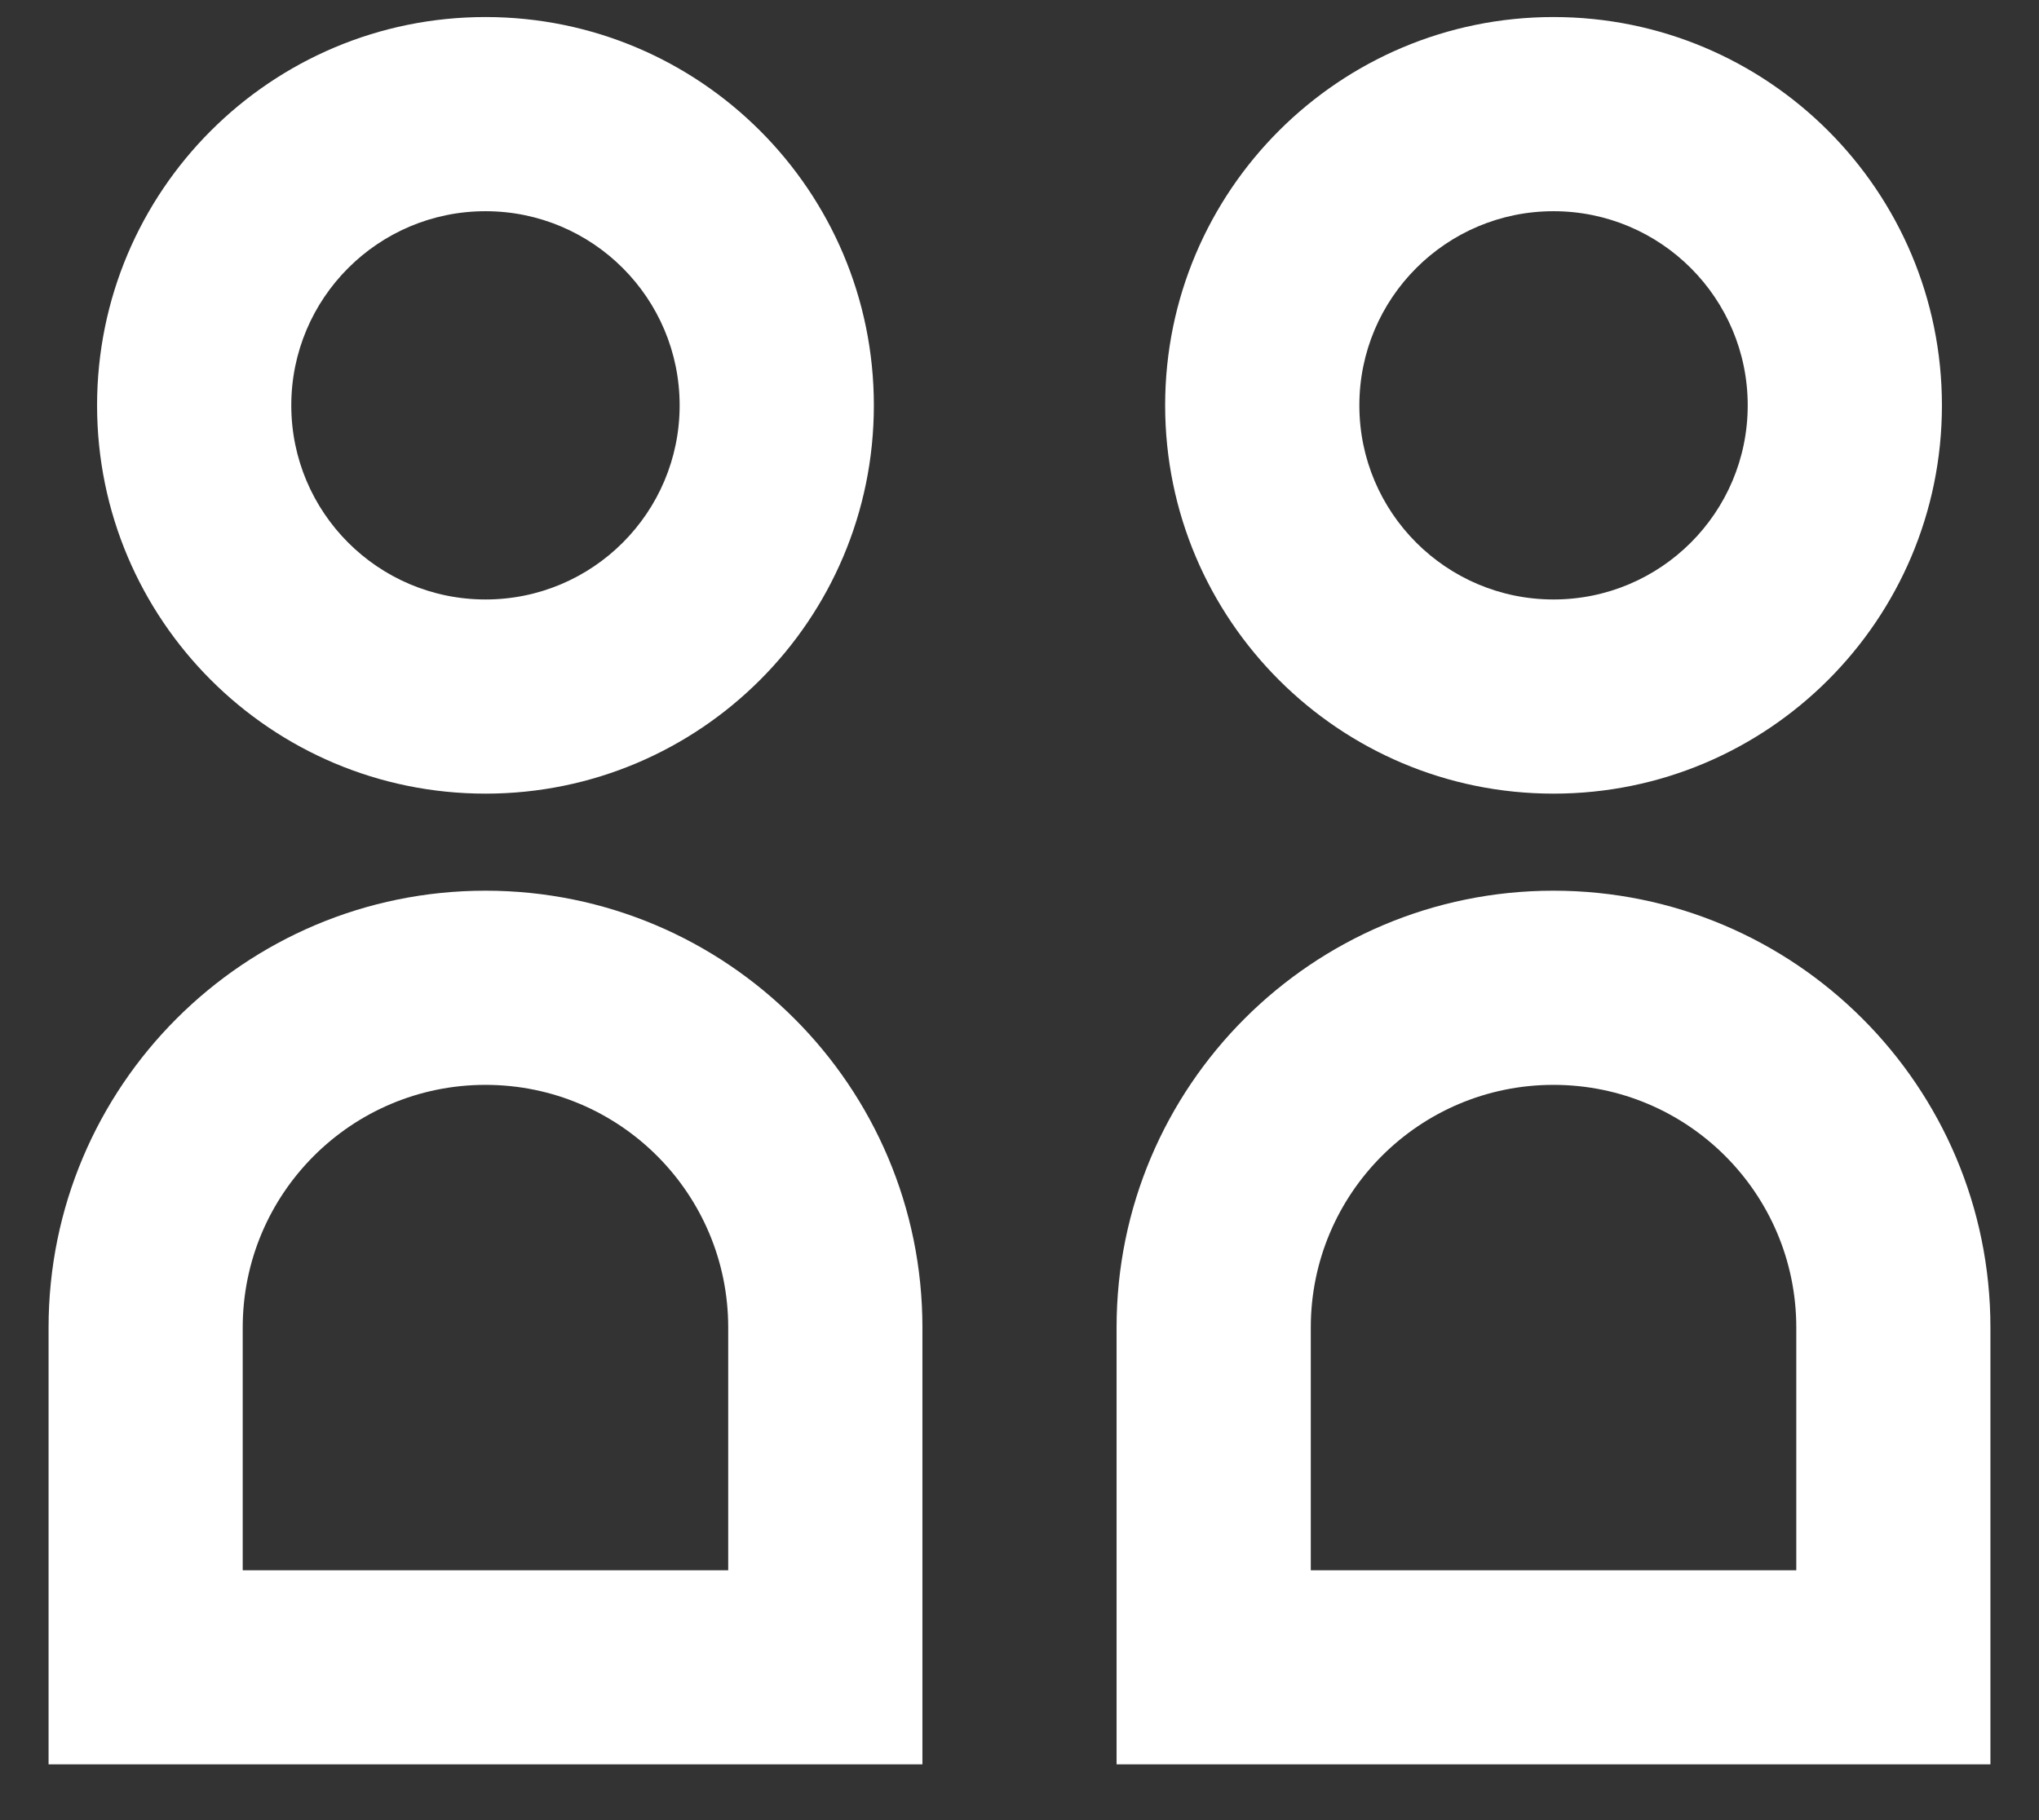
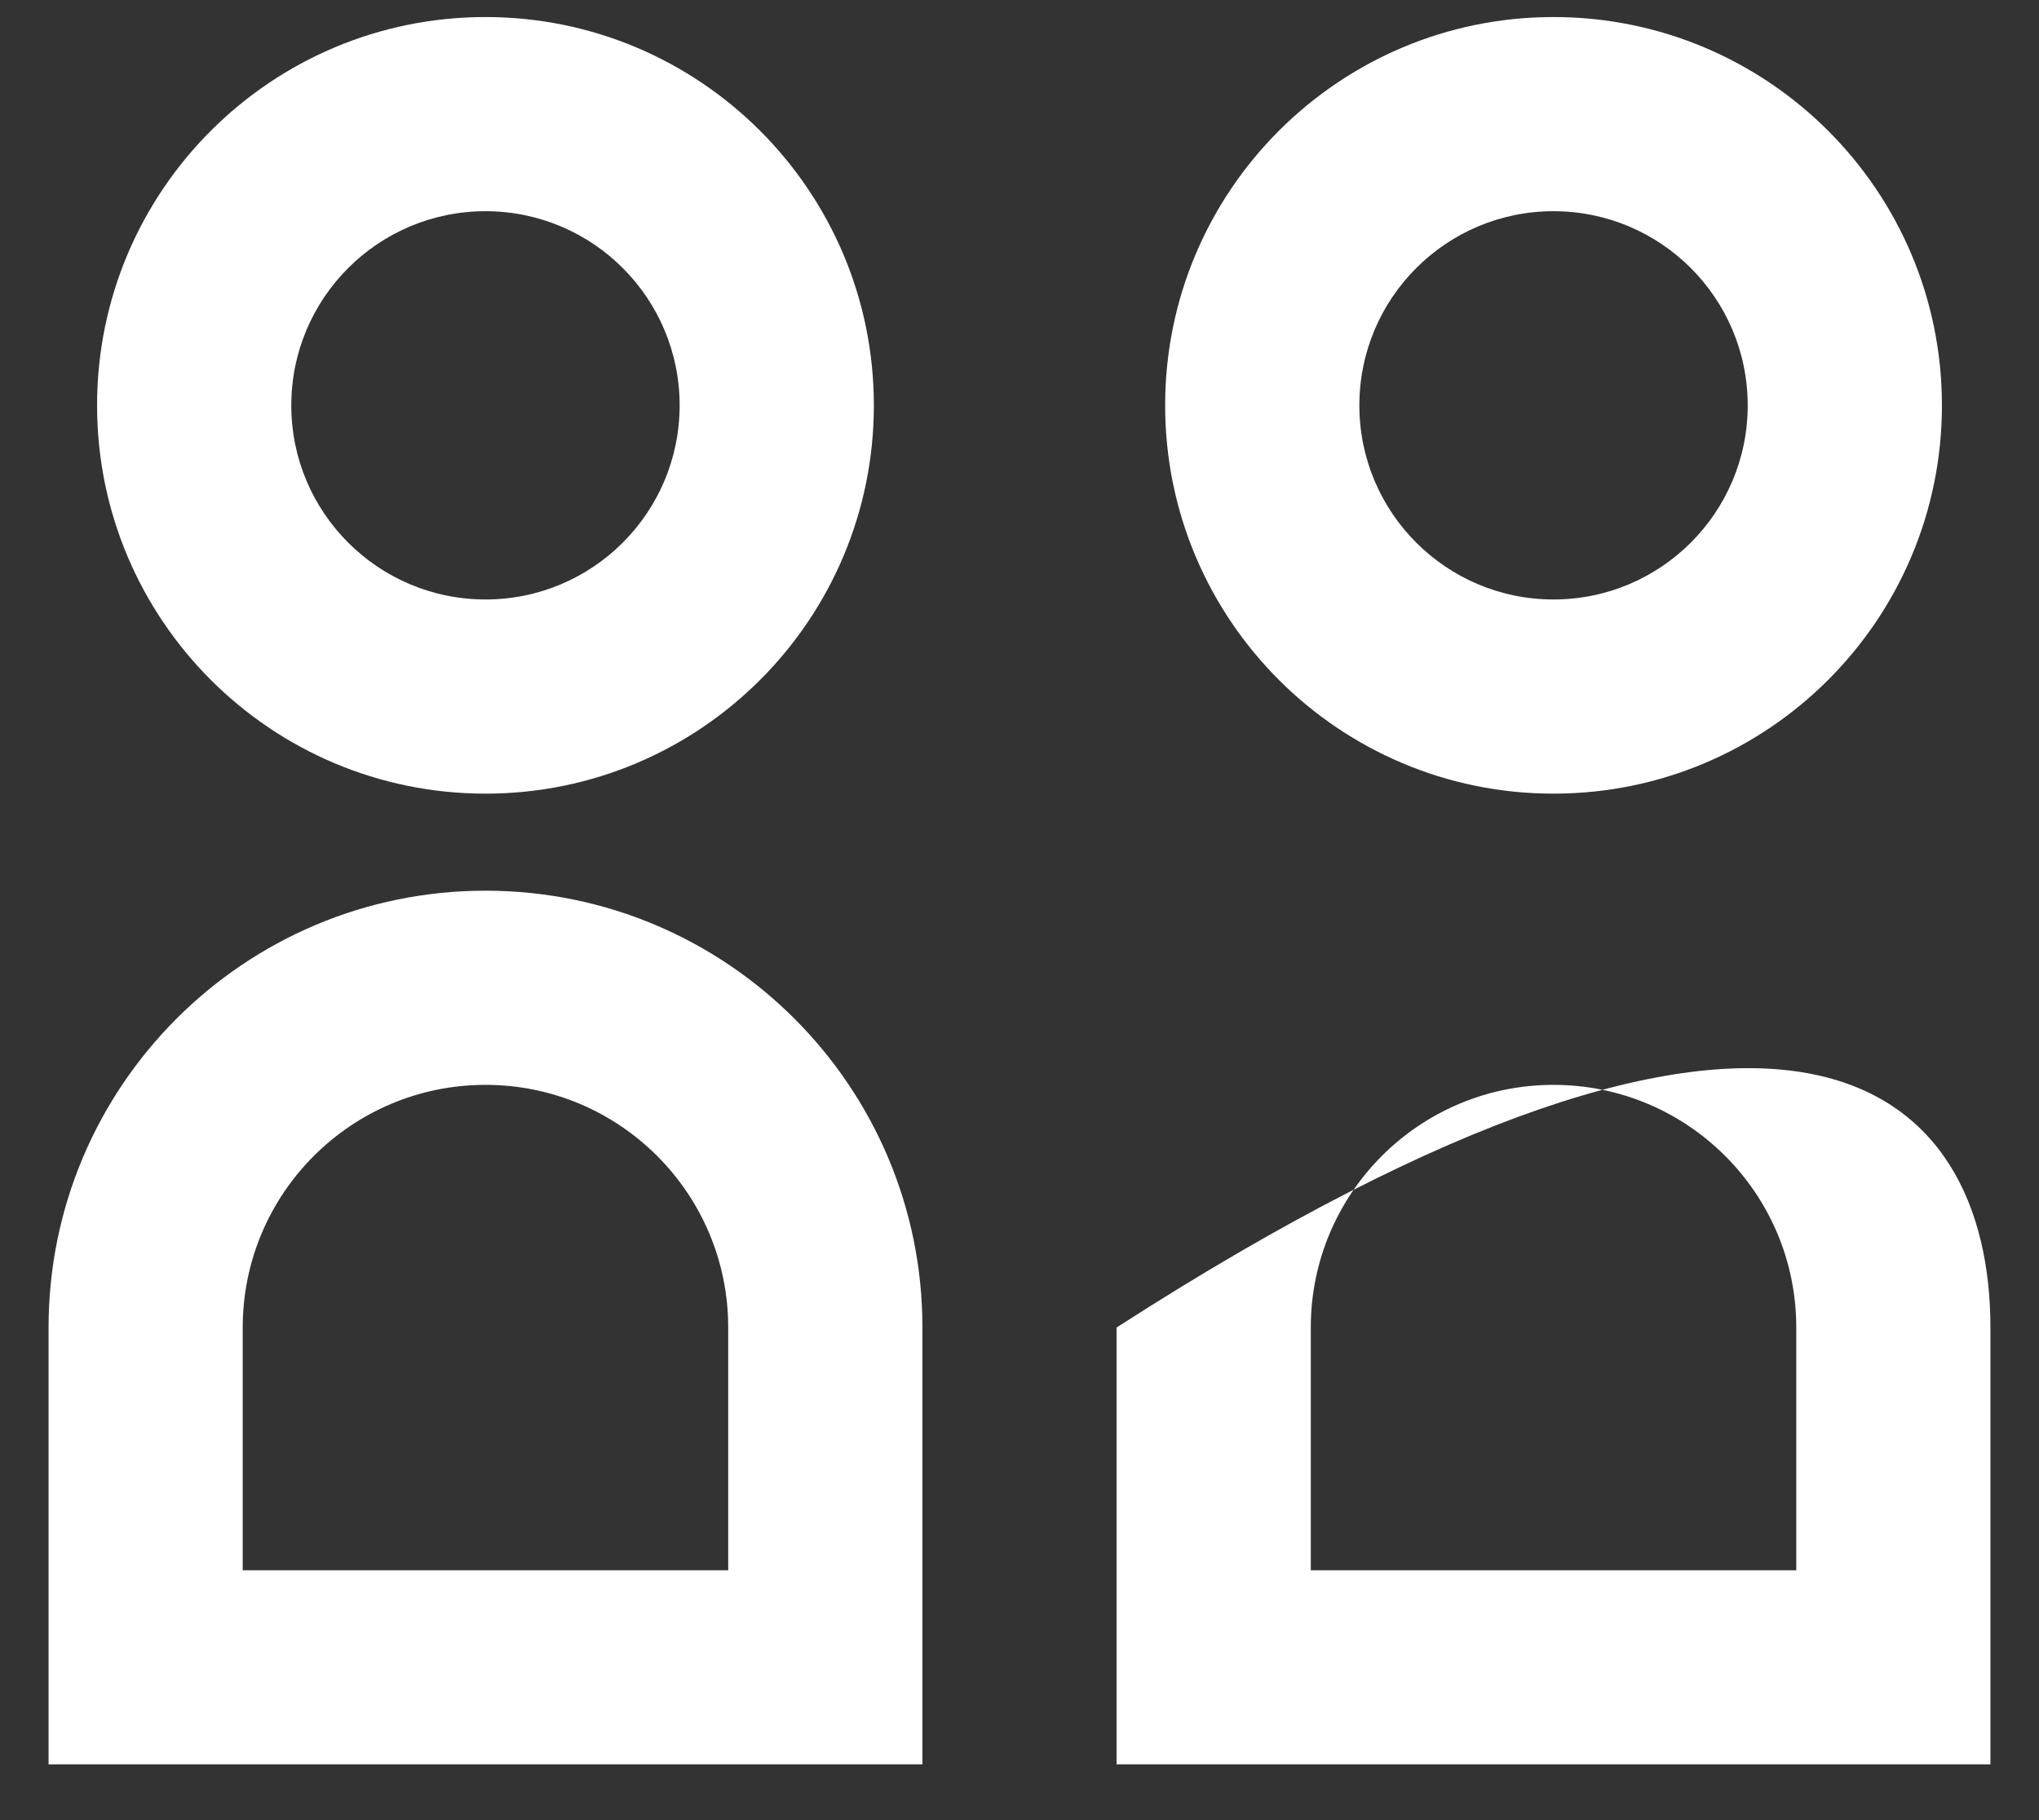
<svg xmlns="http://www.w3.org/2000/svg" width="28" height="25" viewBox="0 0 28 25" fill="none">
  <rect x="0" y="0" width="28" height="25" fill="#333333" stroke="none" />
-   <path d="M9.333 5.568C9.333 7.04 8.14 8.234 6.667 8.234C5.194 8.234 4 7.04 4 5.568C4 4.095 5.194 2.901 6.667 2.901C8.14 2.901 9.333 4.095 9.333 5.568ZM1.333 5.568C1.333 8.513 3.721 10.901 6.667 10.901C9.612 10.901 12 8.513 12 5.568C12 2.622 9.612 0.234 6.667 0.234C3.721 0.234 1.333 2.622 1.333 5.568ZM10 18.234C10 16.393 8.508 14.901 6.667 14.901C4.826 14.901 3.333 16.393 3.333 18.234V21.568H10V18.234ZM12.667 24.234H0.667V18.234C0.667 14.921 3.353 12.234 6.667 12.234C9.98 12.234 12.667 14.921 12.667 18.234V24.234ZM24 5.568C24 7.04 22.806 8.234 21.333 8.234C19.861 8.234 18.667 7.04 18.667 5.568C18.667 4.095 19.861 2.901 21.333 2.901C22.806 2.901 24 4.095 24 5.568ZM16 5.568C16 8.513 18.388 10.901 21.333 10.901C24.279 10.901 26.667 8.513 26.667 5.568C26.667 2.622 24.279 0.234 21.333 0.234C18.388 0.234 16 2.622 16 5.568ZM24.667 18.234C24.667 16.393 23.174 14.901 21.333 14.901C19.492 14.901 18 16.393 18 18.234V21.568H24.667V18.234ZM15.333 21.568V18.234C15.333 14.921 18.02 12.234 21.333 12.234C24.647 12.234 27.333 14.921 27.333 18.234V24.234H15.333V21.568Z" fill="white" />
+   <path d="M9.333 5.568C9.333 7.04 8.14 8.234 6.667 8.234C5.194 8.234 4 7.04 4 5.568C4 4.095 5.194 2.901 6.667 2.901C8.14 2.901 9.333 4.095 9.333 5.568ZM1.333 5.568C1.333 8.513 3.721 10.901 6.667 10.901C9.612 10.901 12 8.513 12 5.568C12 2.622 9.612 0.234 6.667 0.234C3.721 0.234 1.333 2.622 1.333 5.568ZM10 18.234C10 16.393 8.508 14.901 6.667 14.901C4.826 14.901 3.333 16.393 3.333 18.234V21.568H10V18.234ZM12.667 24.234H0.667V18.234C0.667 14.921 3.353 12.234 6.667 12.234C9.98 12.234 12.667 14.921 12.667 18.234V24.234ZM24 5.568C24 7.04 22.806 8.234 21.333 8.234C19.861 8.234 18.667 7.04 18.667 5.568C18.667 4.095 19.861 2.901 21.333 2.901C22.806 2.901 24 4.095 24 5.568ZM16 5.568C16 8.513 18.388 10.901 21.333 10.901C24.279 10.901 26.667 8.513 26.667 5.568C26.667 2.622 24.279 0.234 21.333 0.234C18.388 0.234 16 2.622 16 5.568ZM24.667 18.234C24.667 16.393 23.174 14.901 21.333 14.901C19.492 14.901 18 16.393 18 18.234V21.568H24.667V18.234ZM15.333 21.568V18.234C24.647 12.234 27.333 14.921 27.333 18.234V24.234H15.333V21.568Z" fill="white" />
</svg>